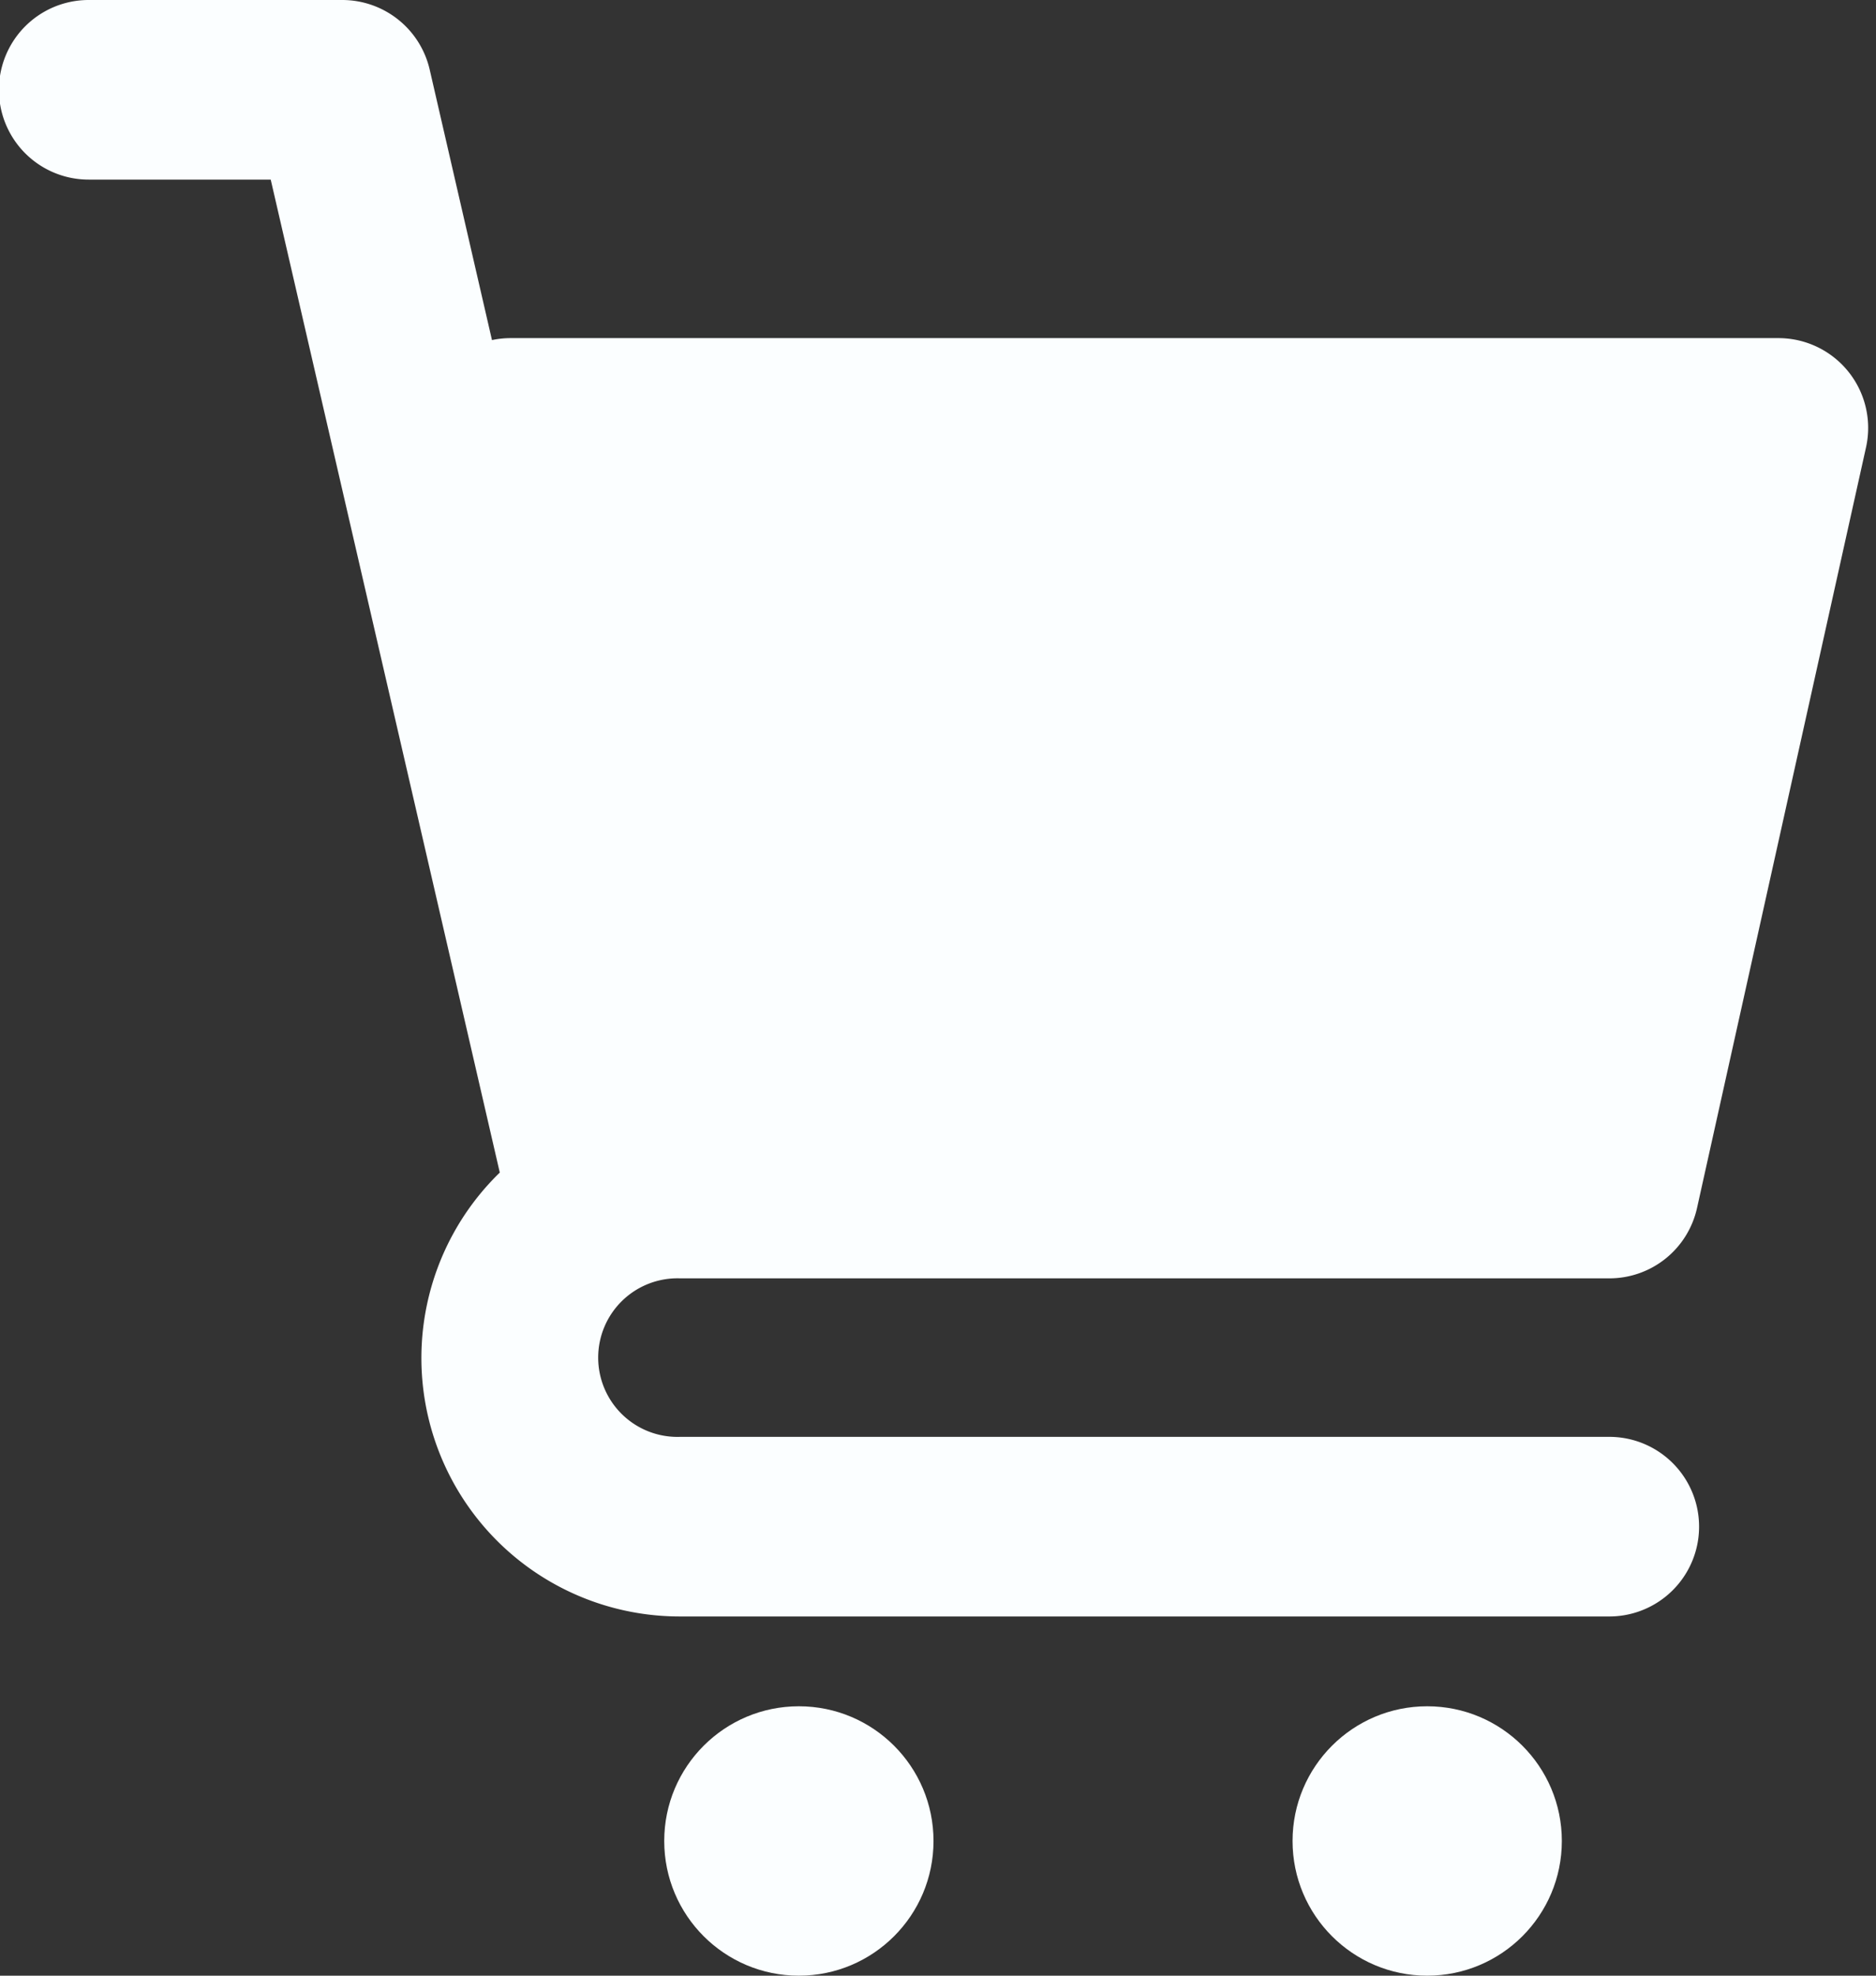
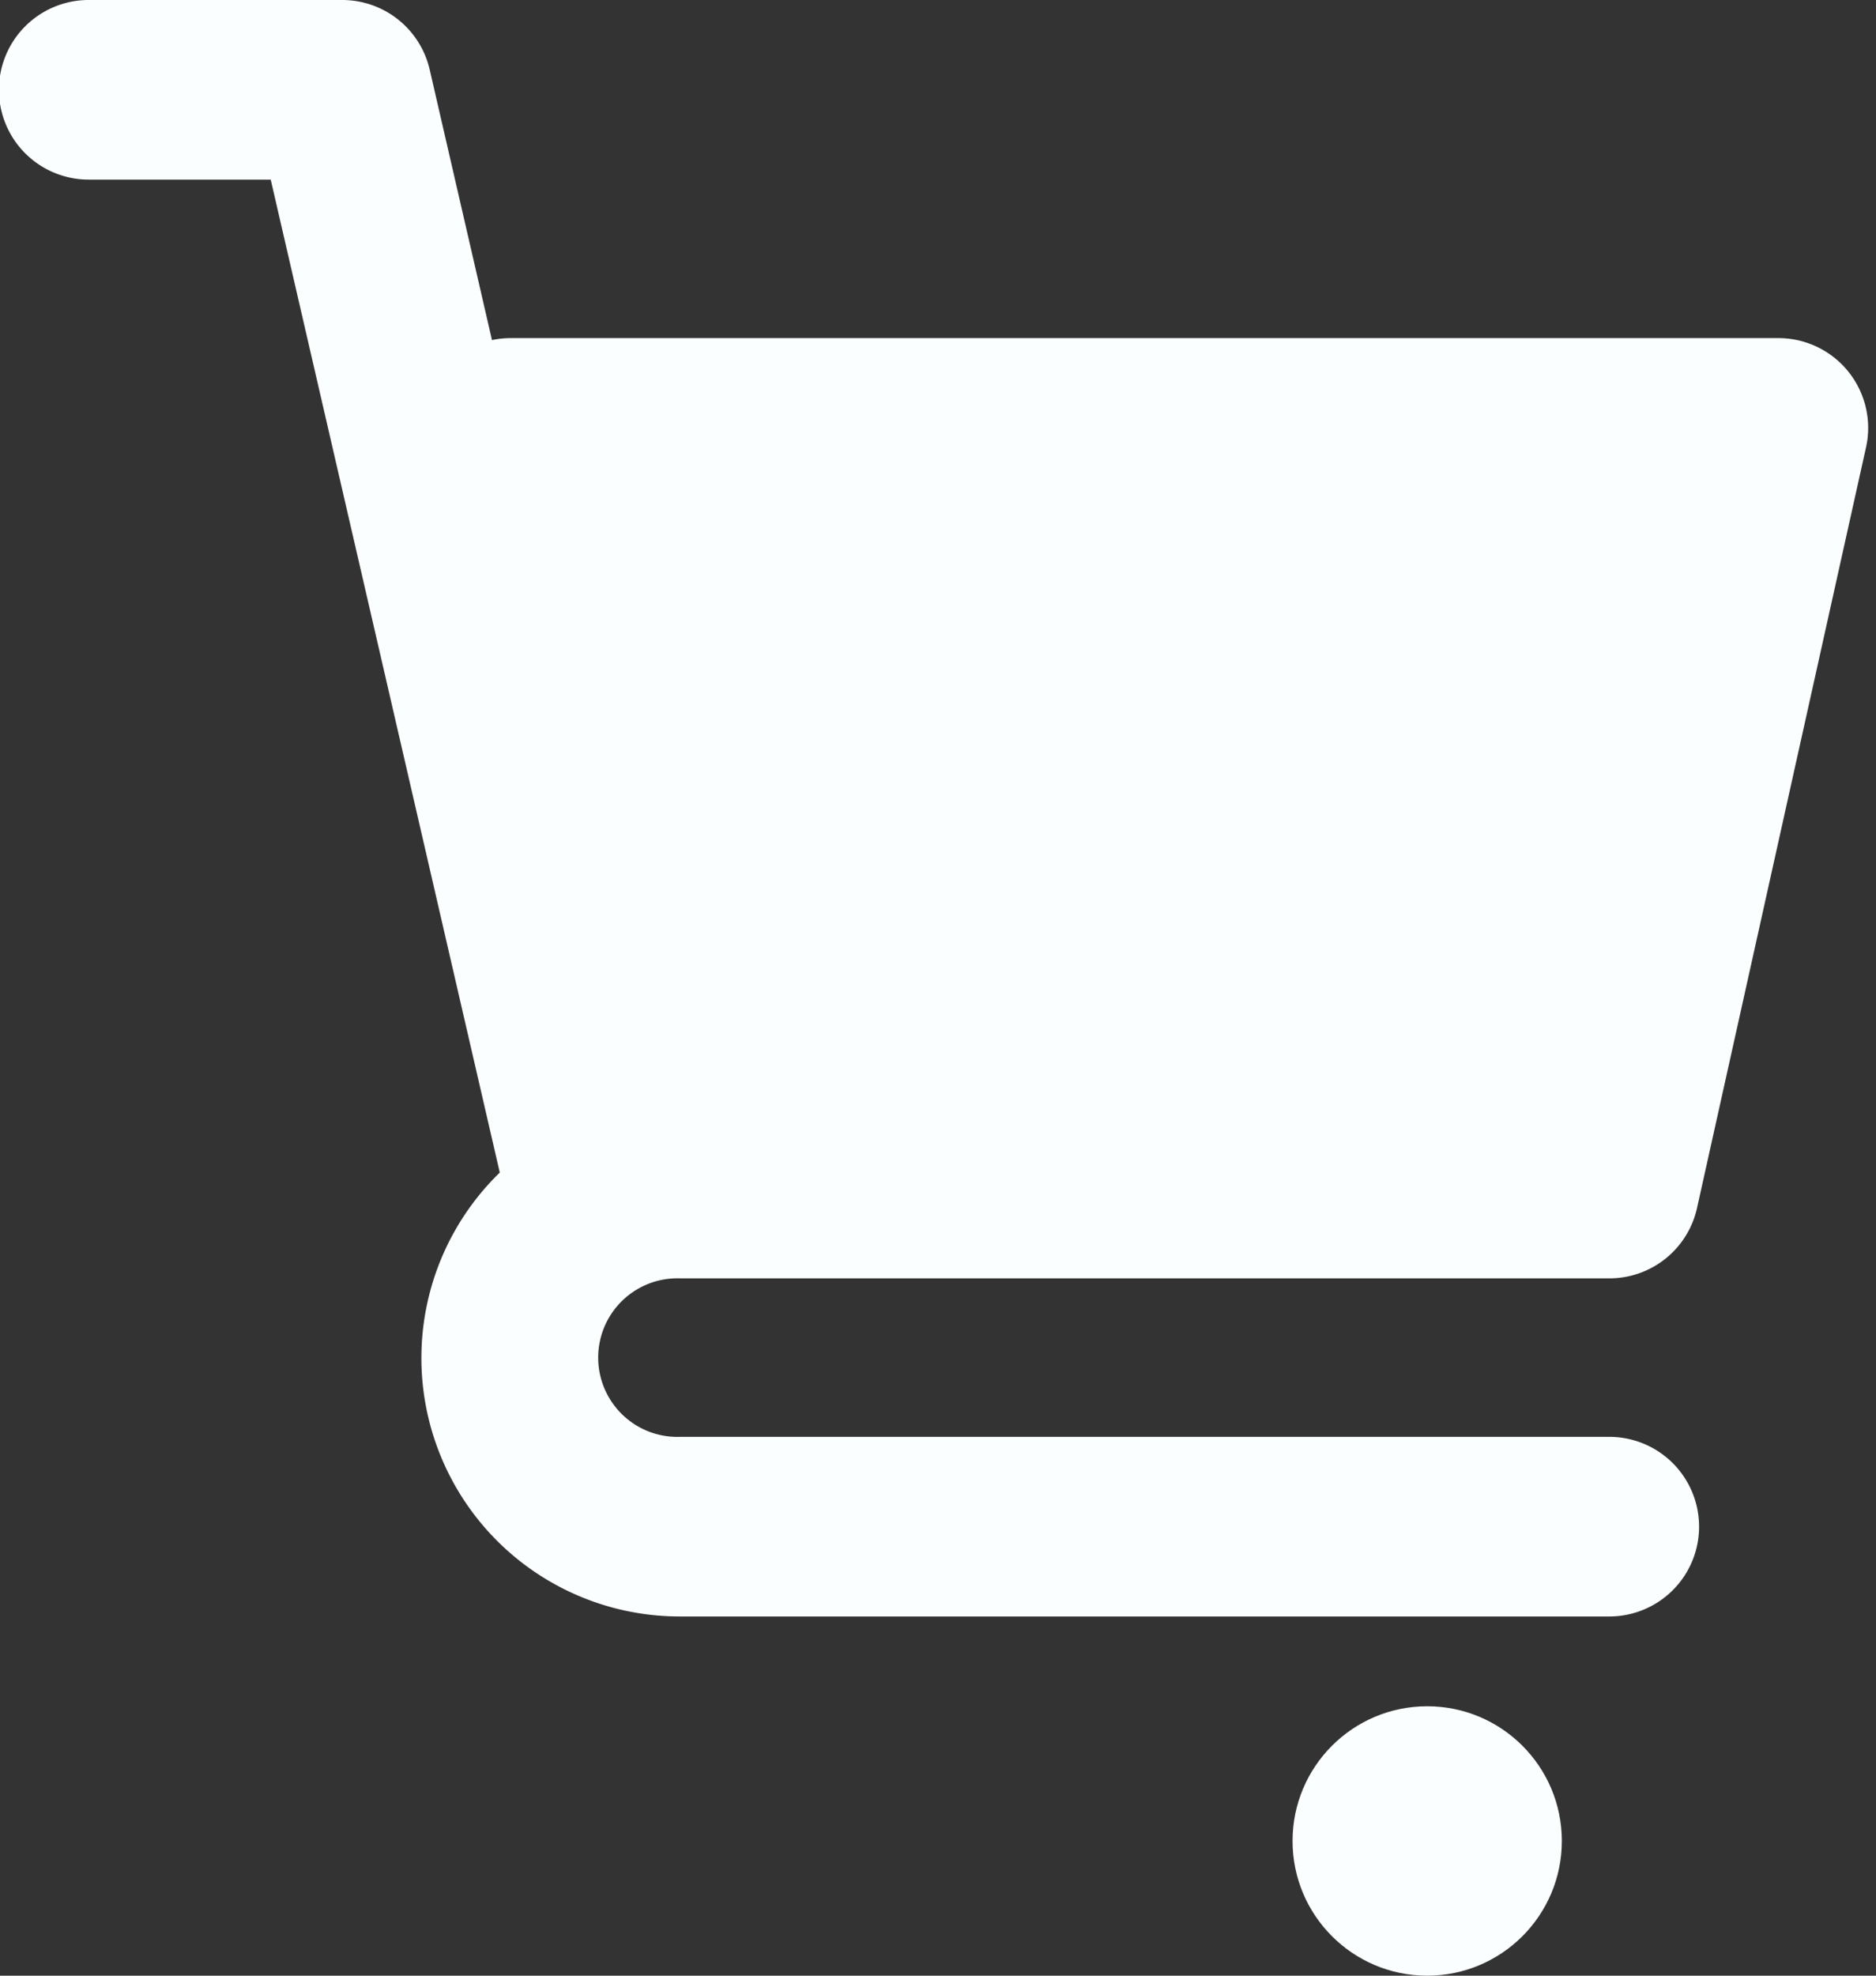
<svg xmlns="http://www.w3.org/2000/svg" fill="#fbfeff" height="22" preserveAspectRatio="xMidYMid meet" version="1" viewBox="1.6 1.0 20.9 22.0" width="20.9" zoomAndPan="magnify">
  <rect x="1.6" y="1.0" width="20.9" height="22.0" fill="#333333" stroke="none" />
  <g data-name="Layer 2" id="change1_1">
    <path d="M19.529,17H9.177a.883.883,0,1,1,0-1.765H19.529a1,1,0,0,0,.977-.783l1.883-8.471a1,1,0,0,0-.977-1.216H7.294a1,1,0,0,0-.213.022L6.387,1.775A1,1,0,0,0,5.412,1H2.588a1,1,0,0,0,0,2H4.616L7.168,14.057A2.878,2.878,0,0,0,9.177,19H19.529a1,1,0,0,0,0-2Z" fill="inherit" />
-     <circle cx="10.5" cy="21.5" fill="inherit" r="1.5" />
    <circle cx="17.5" cy="21.5" fill="inherit" r="1.5" />
  </g>
</svg>